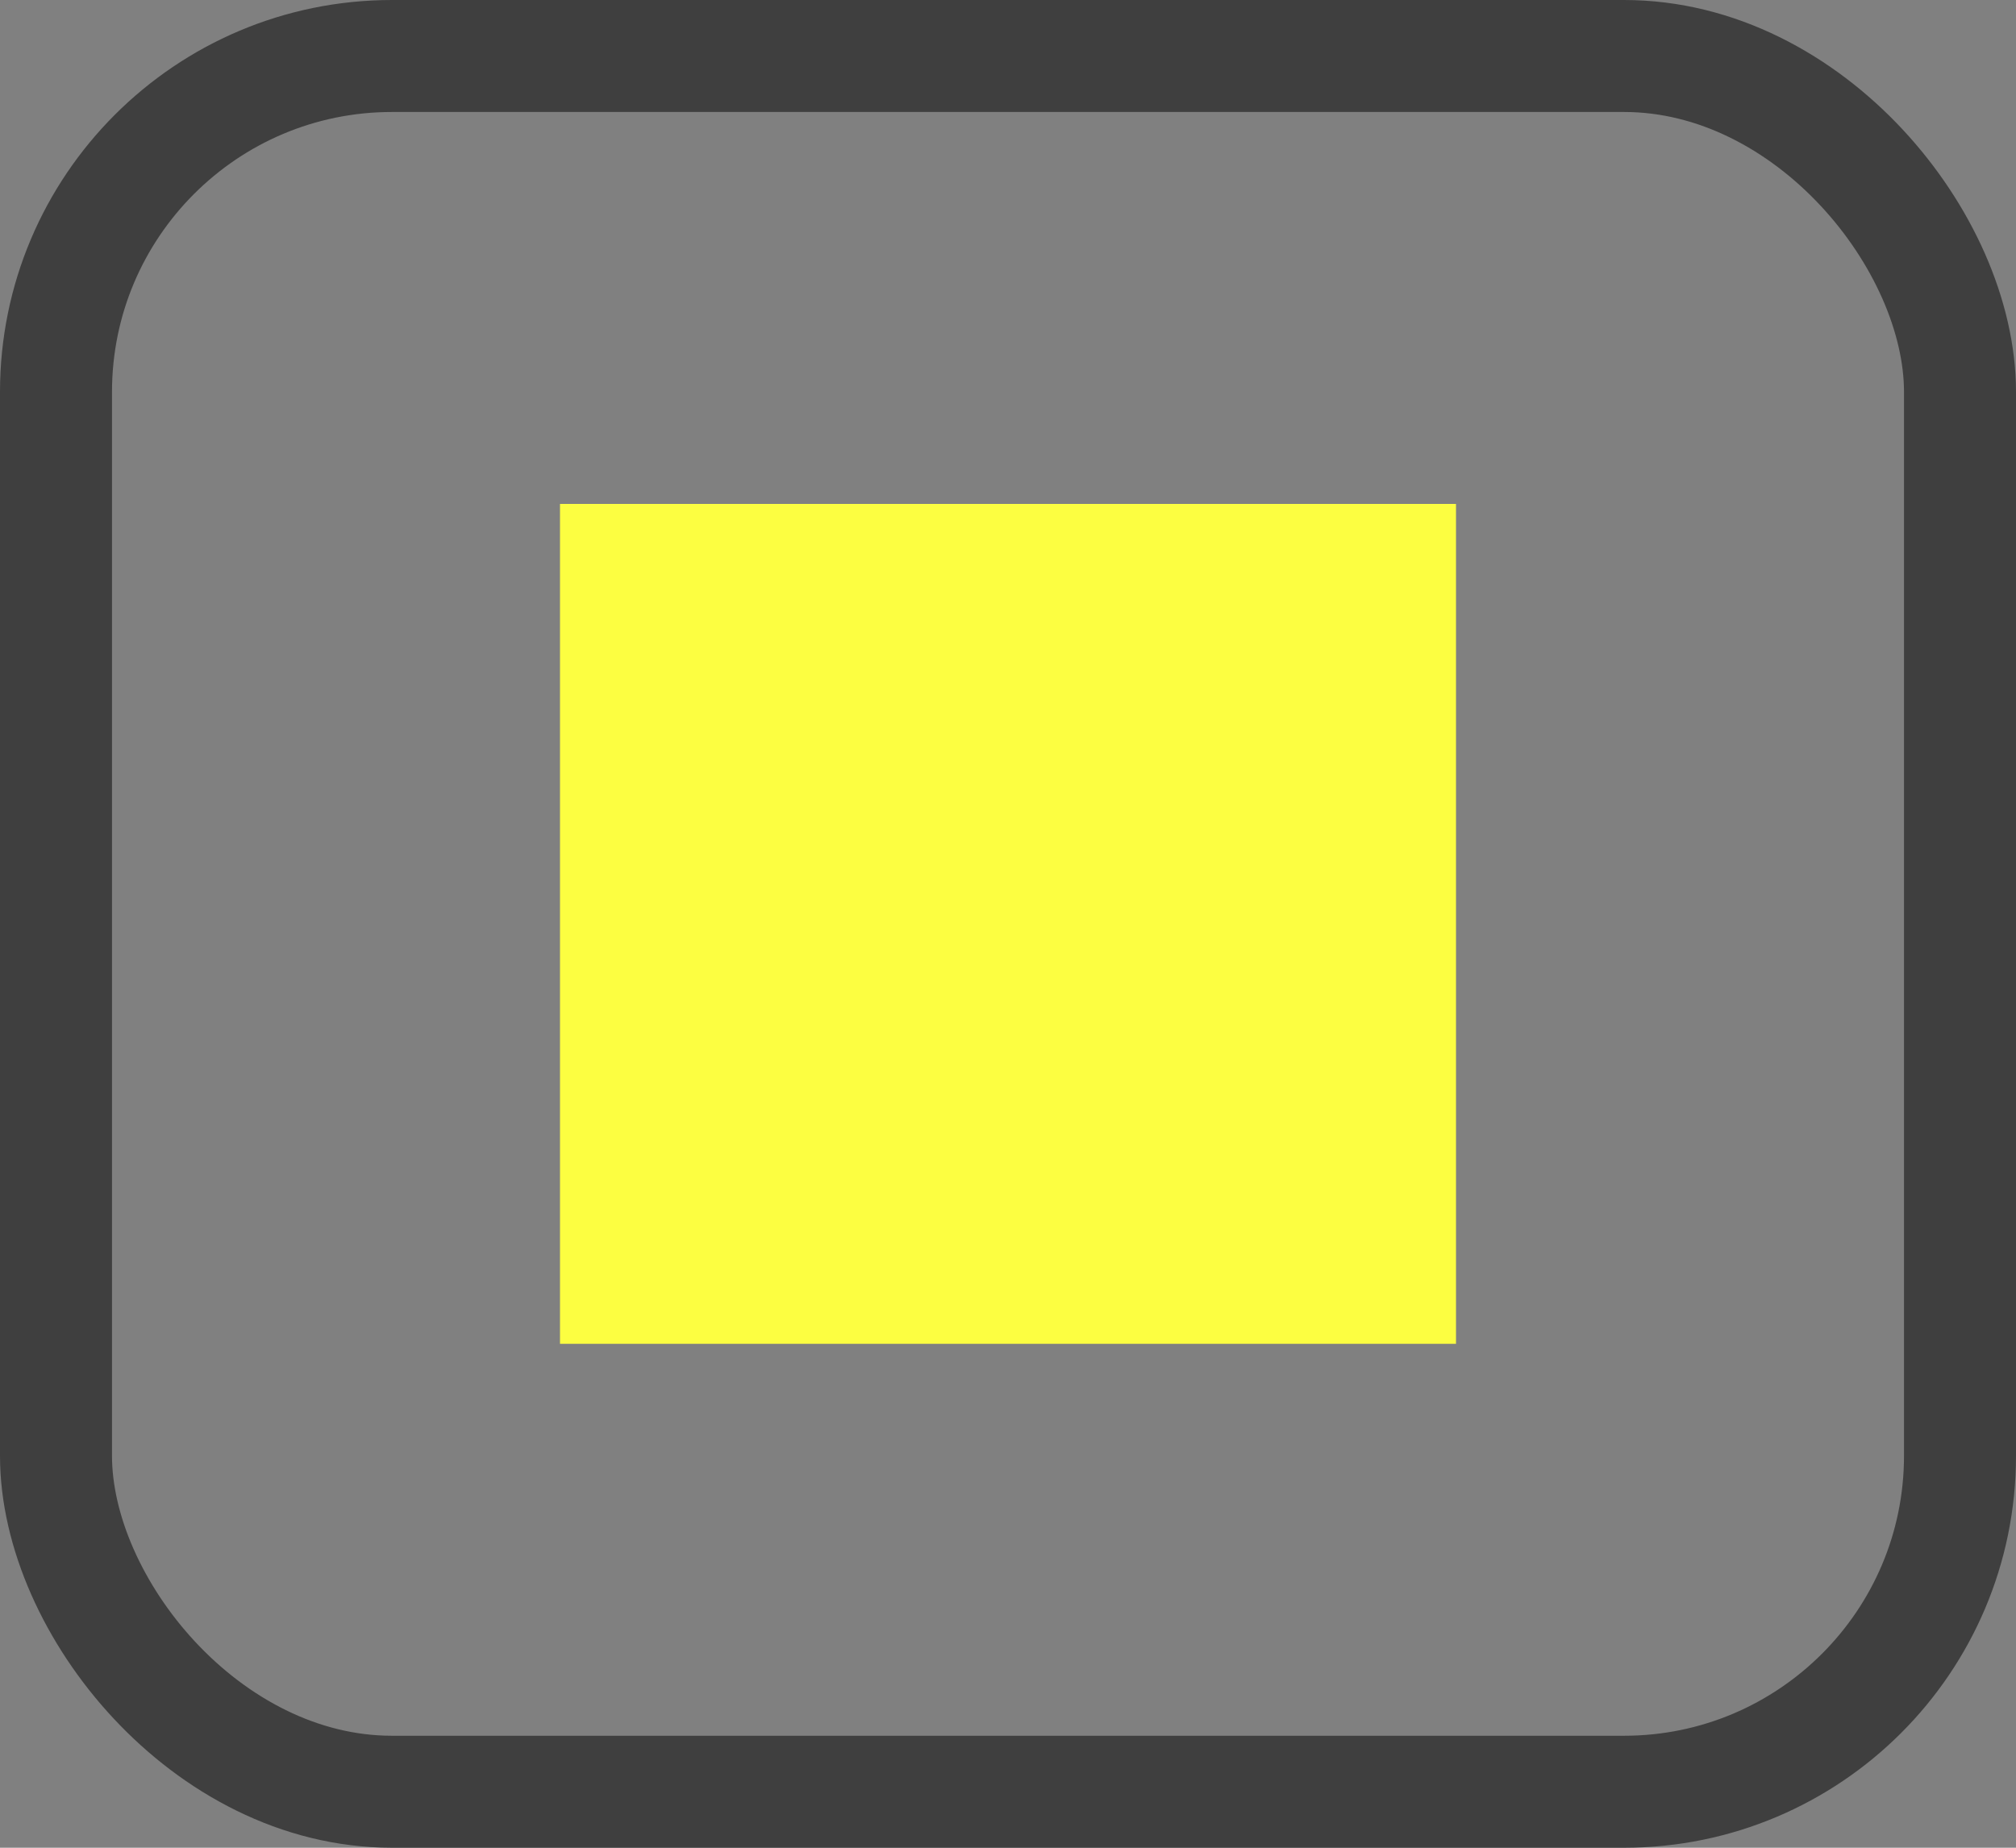
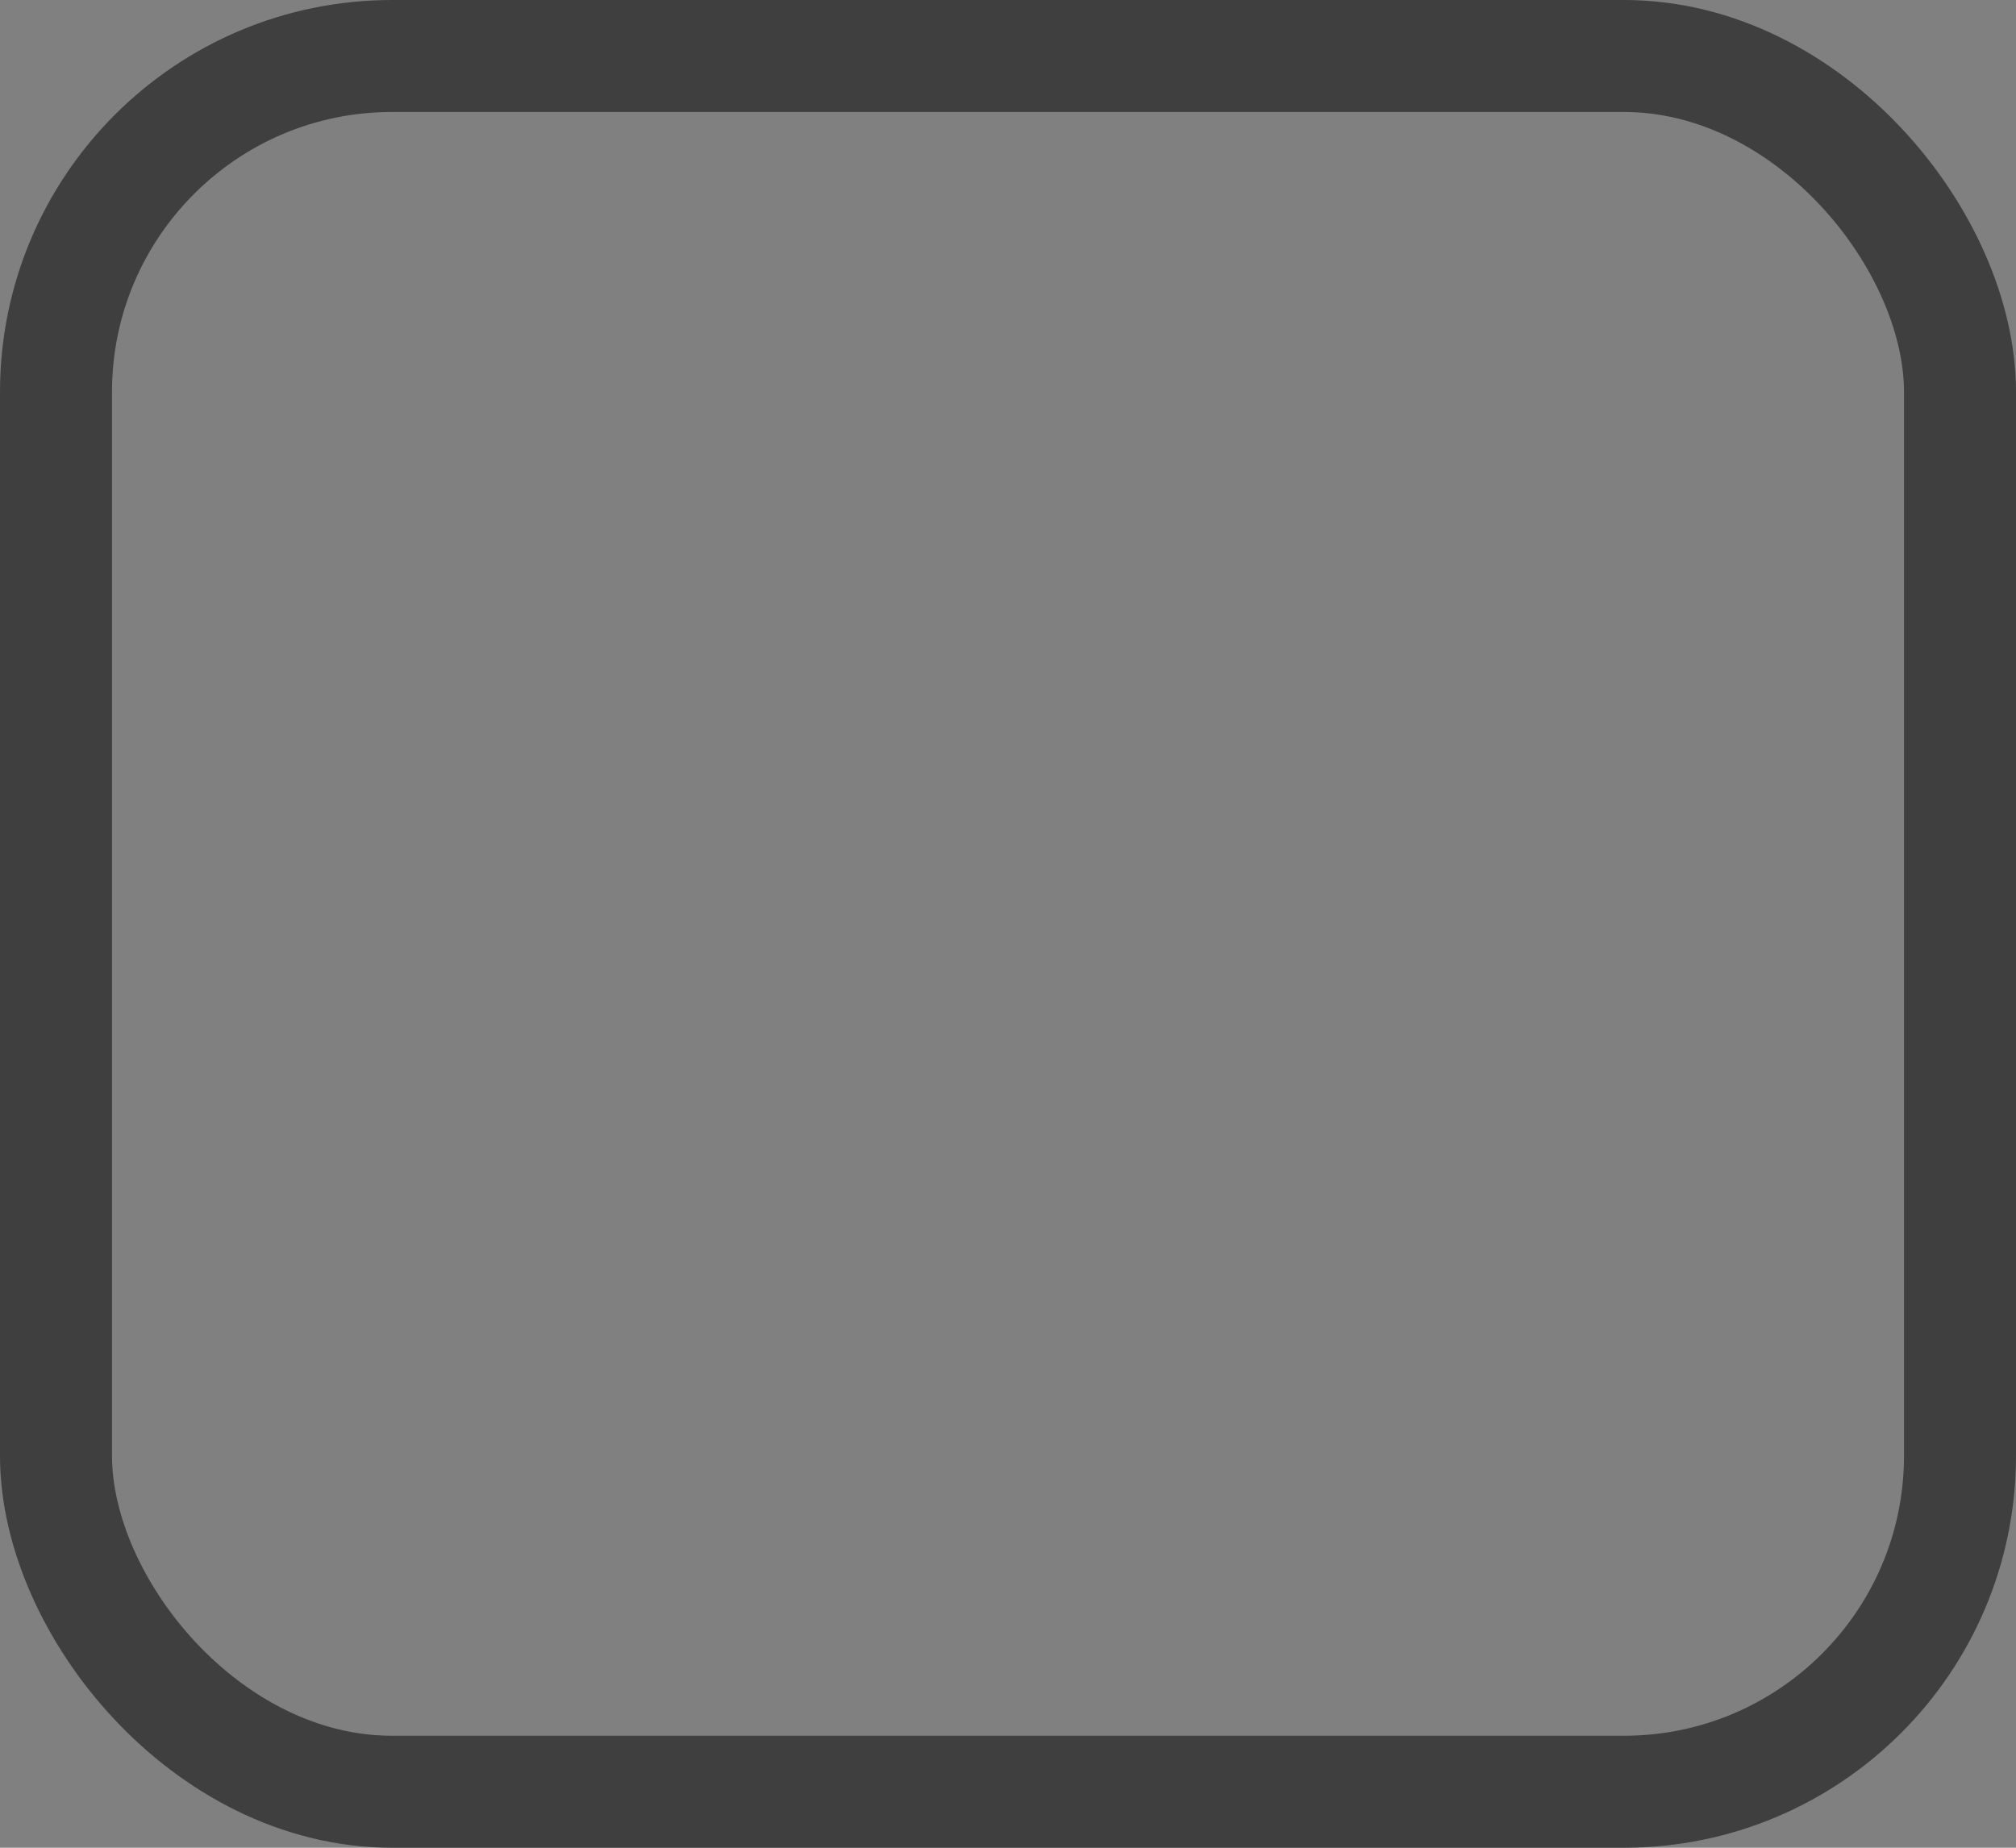
<svg xmlns="http://www.w3.org/2000/svg" id="Agrupar_5" data-name="Agrupar 5" width="36" height="33" viewBox="0 0 36 33">
  <rect x="0" y="0" width="36" height="33" fill="#808080" stroke="none" />
  <defs>
    <style>
      .cls-1 {
        fill: none;
        stroke: #3f3f3f;
        stroke-width: 2px;
      }

      .cls-2 {
        fill: #FCFE41;
      }
    </style>
  </defs>
  <rect id="Retângulo_9_copiar" data-name="Retângulo 9 copiar" class="cls-1" x="1" y="1" width="34" height="31" rx="6" ry="6" />
-   <rect id="Retângulo_10" data-name="Retângulo 10" class="cls-2" x="10" y="9" width="16" height="15" />
</svg>